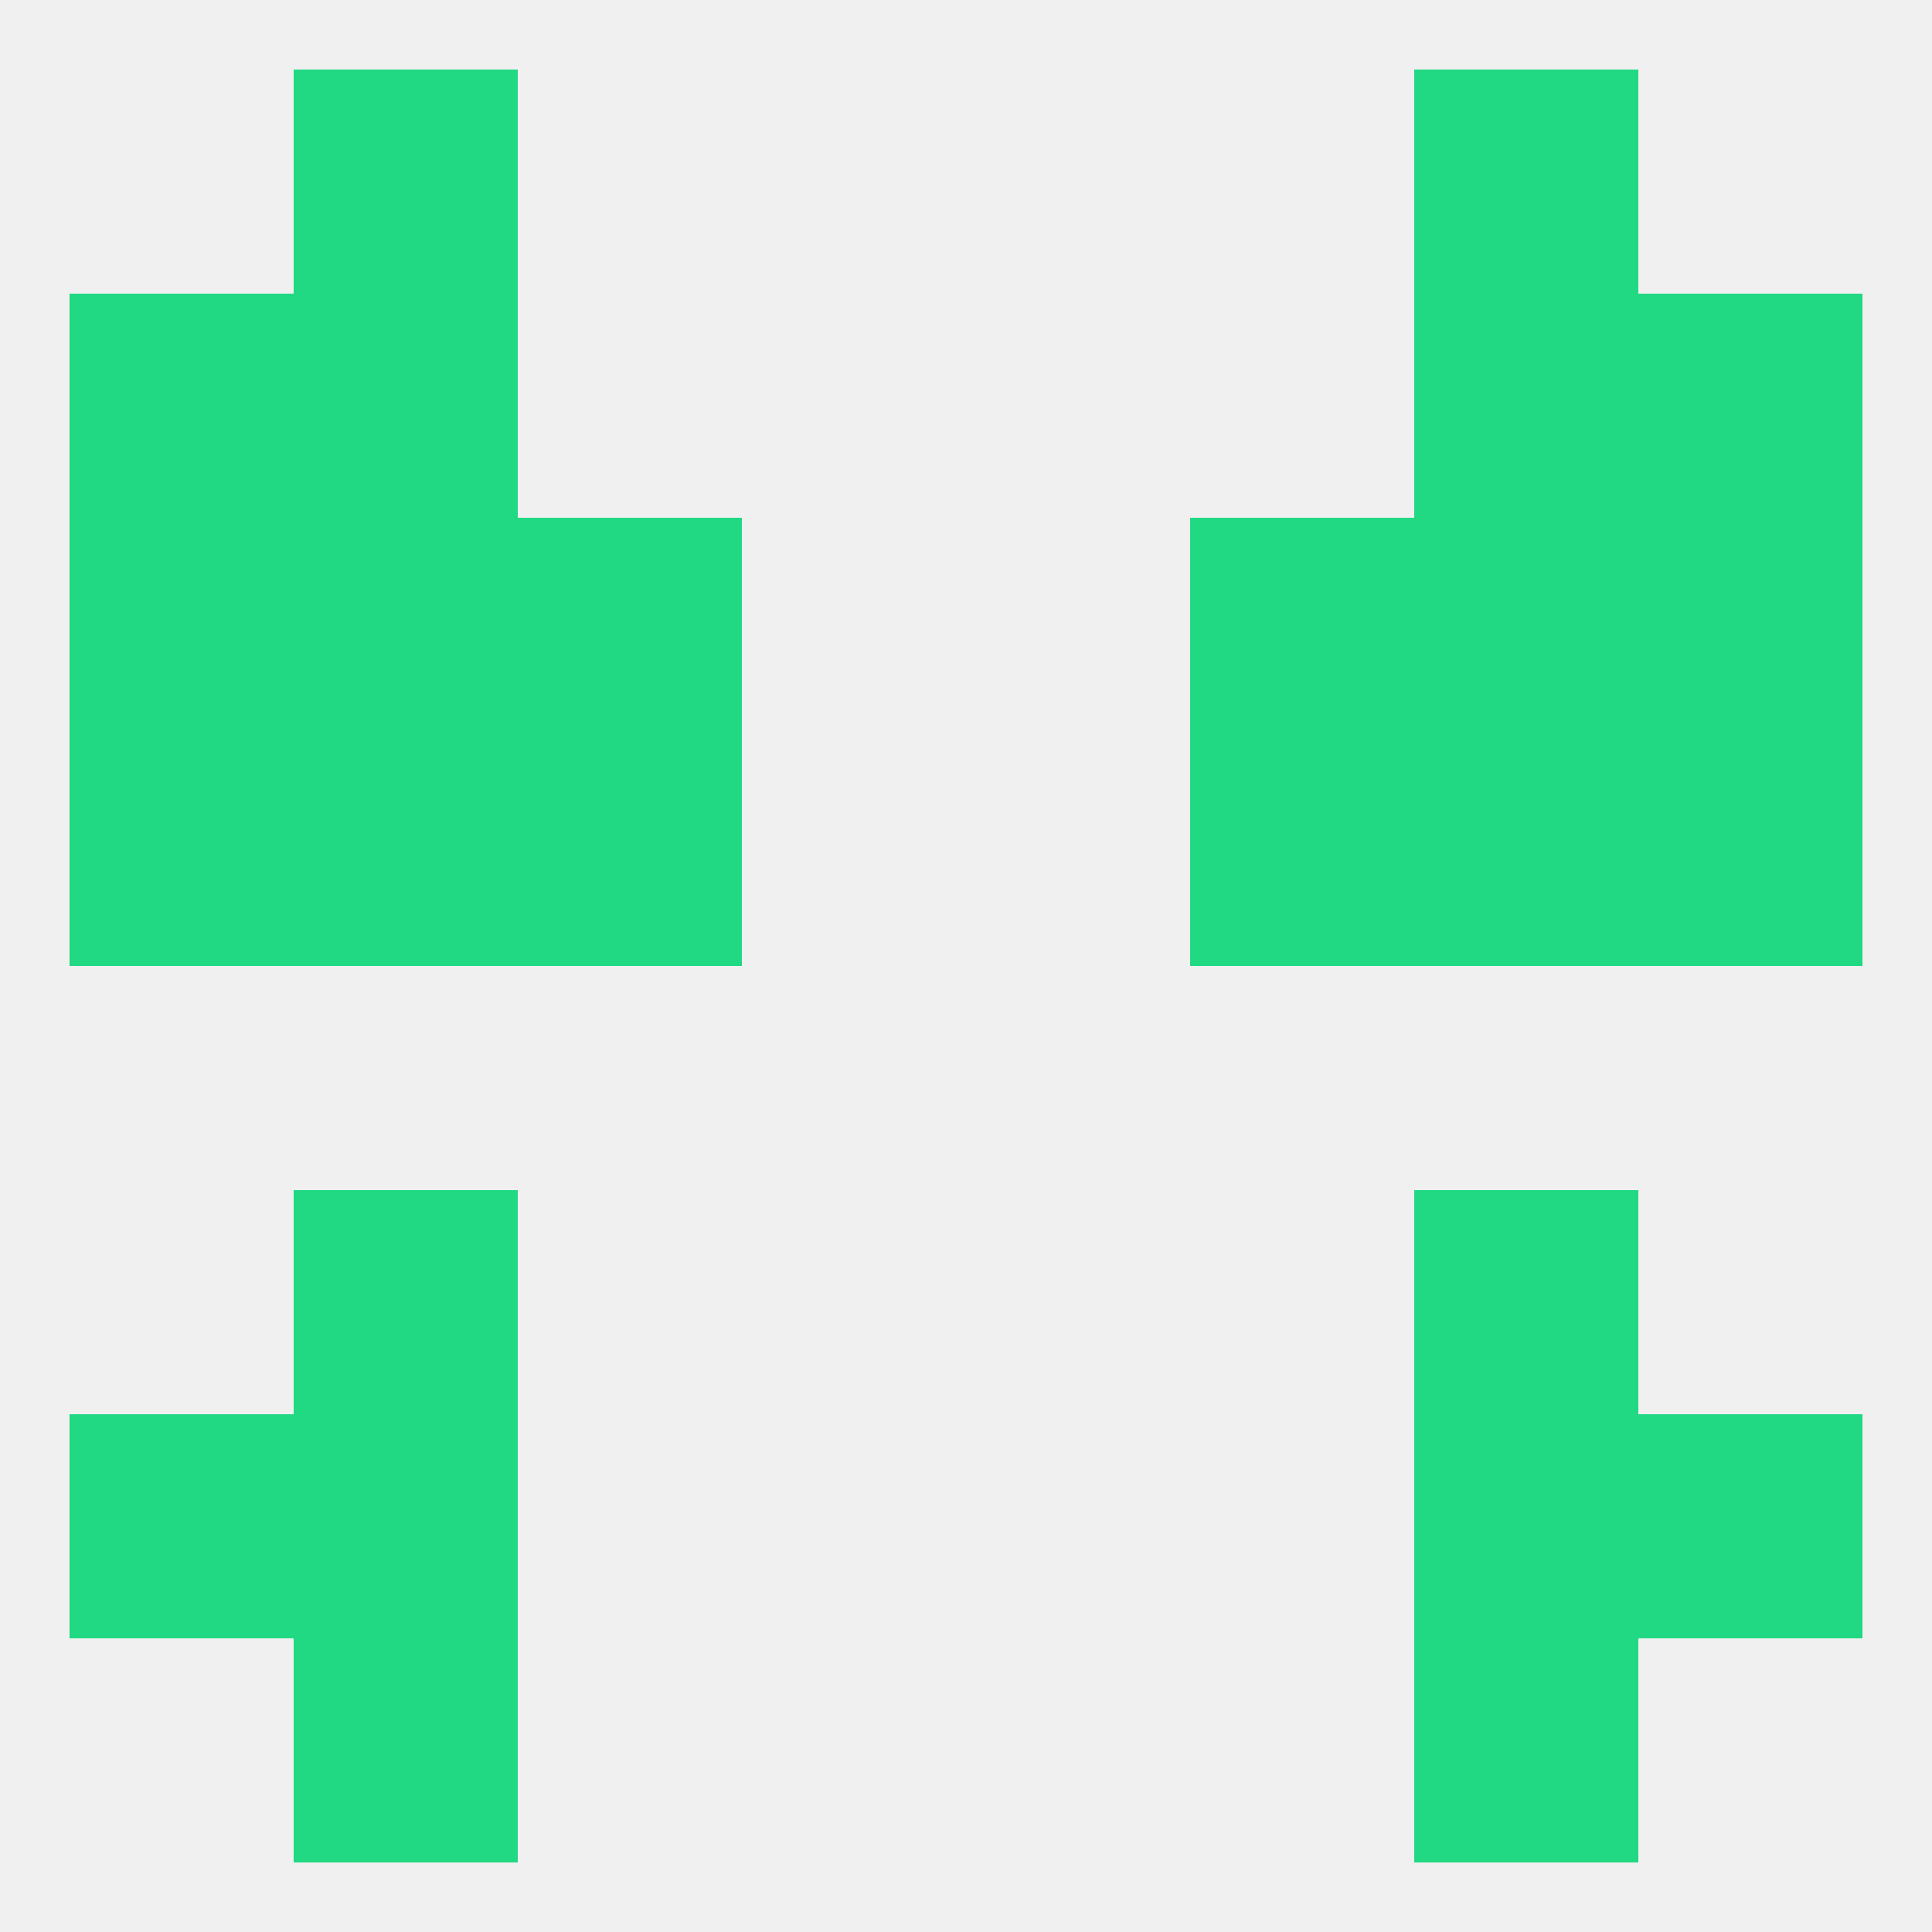
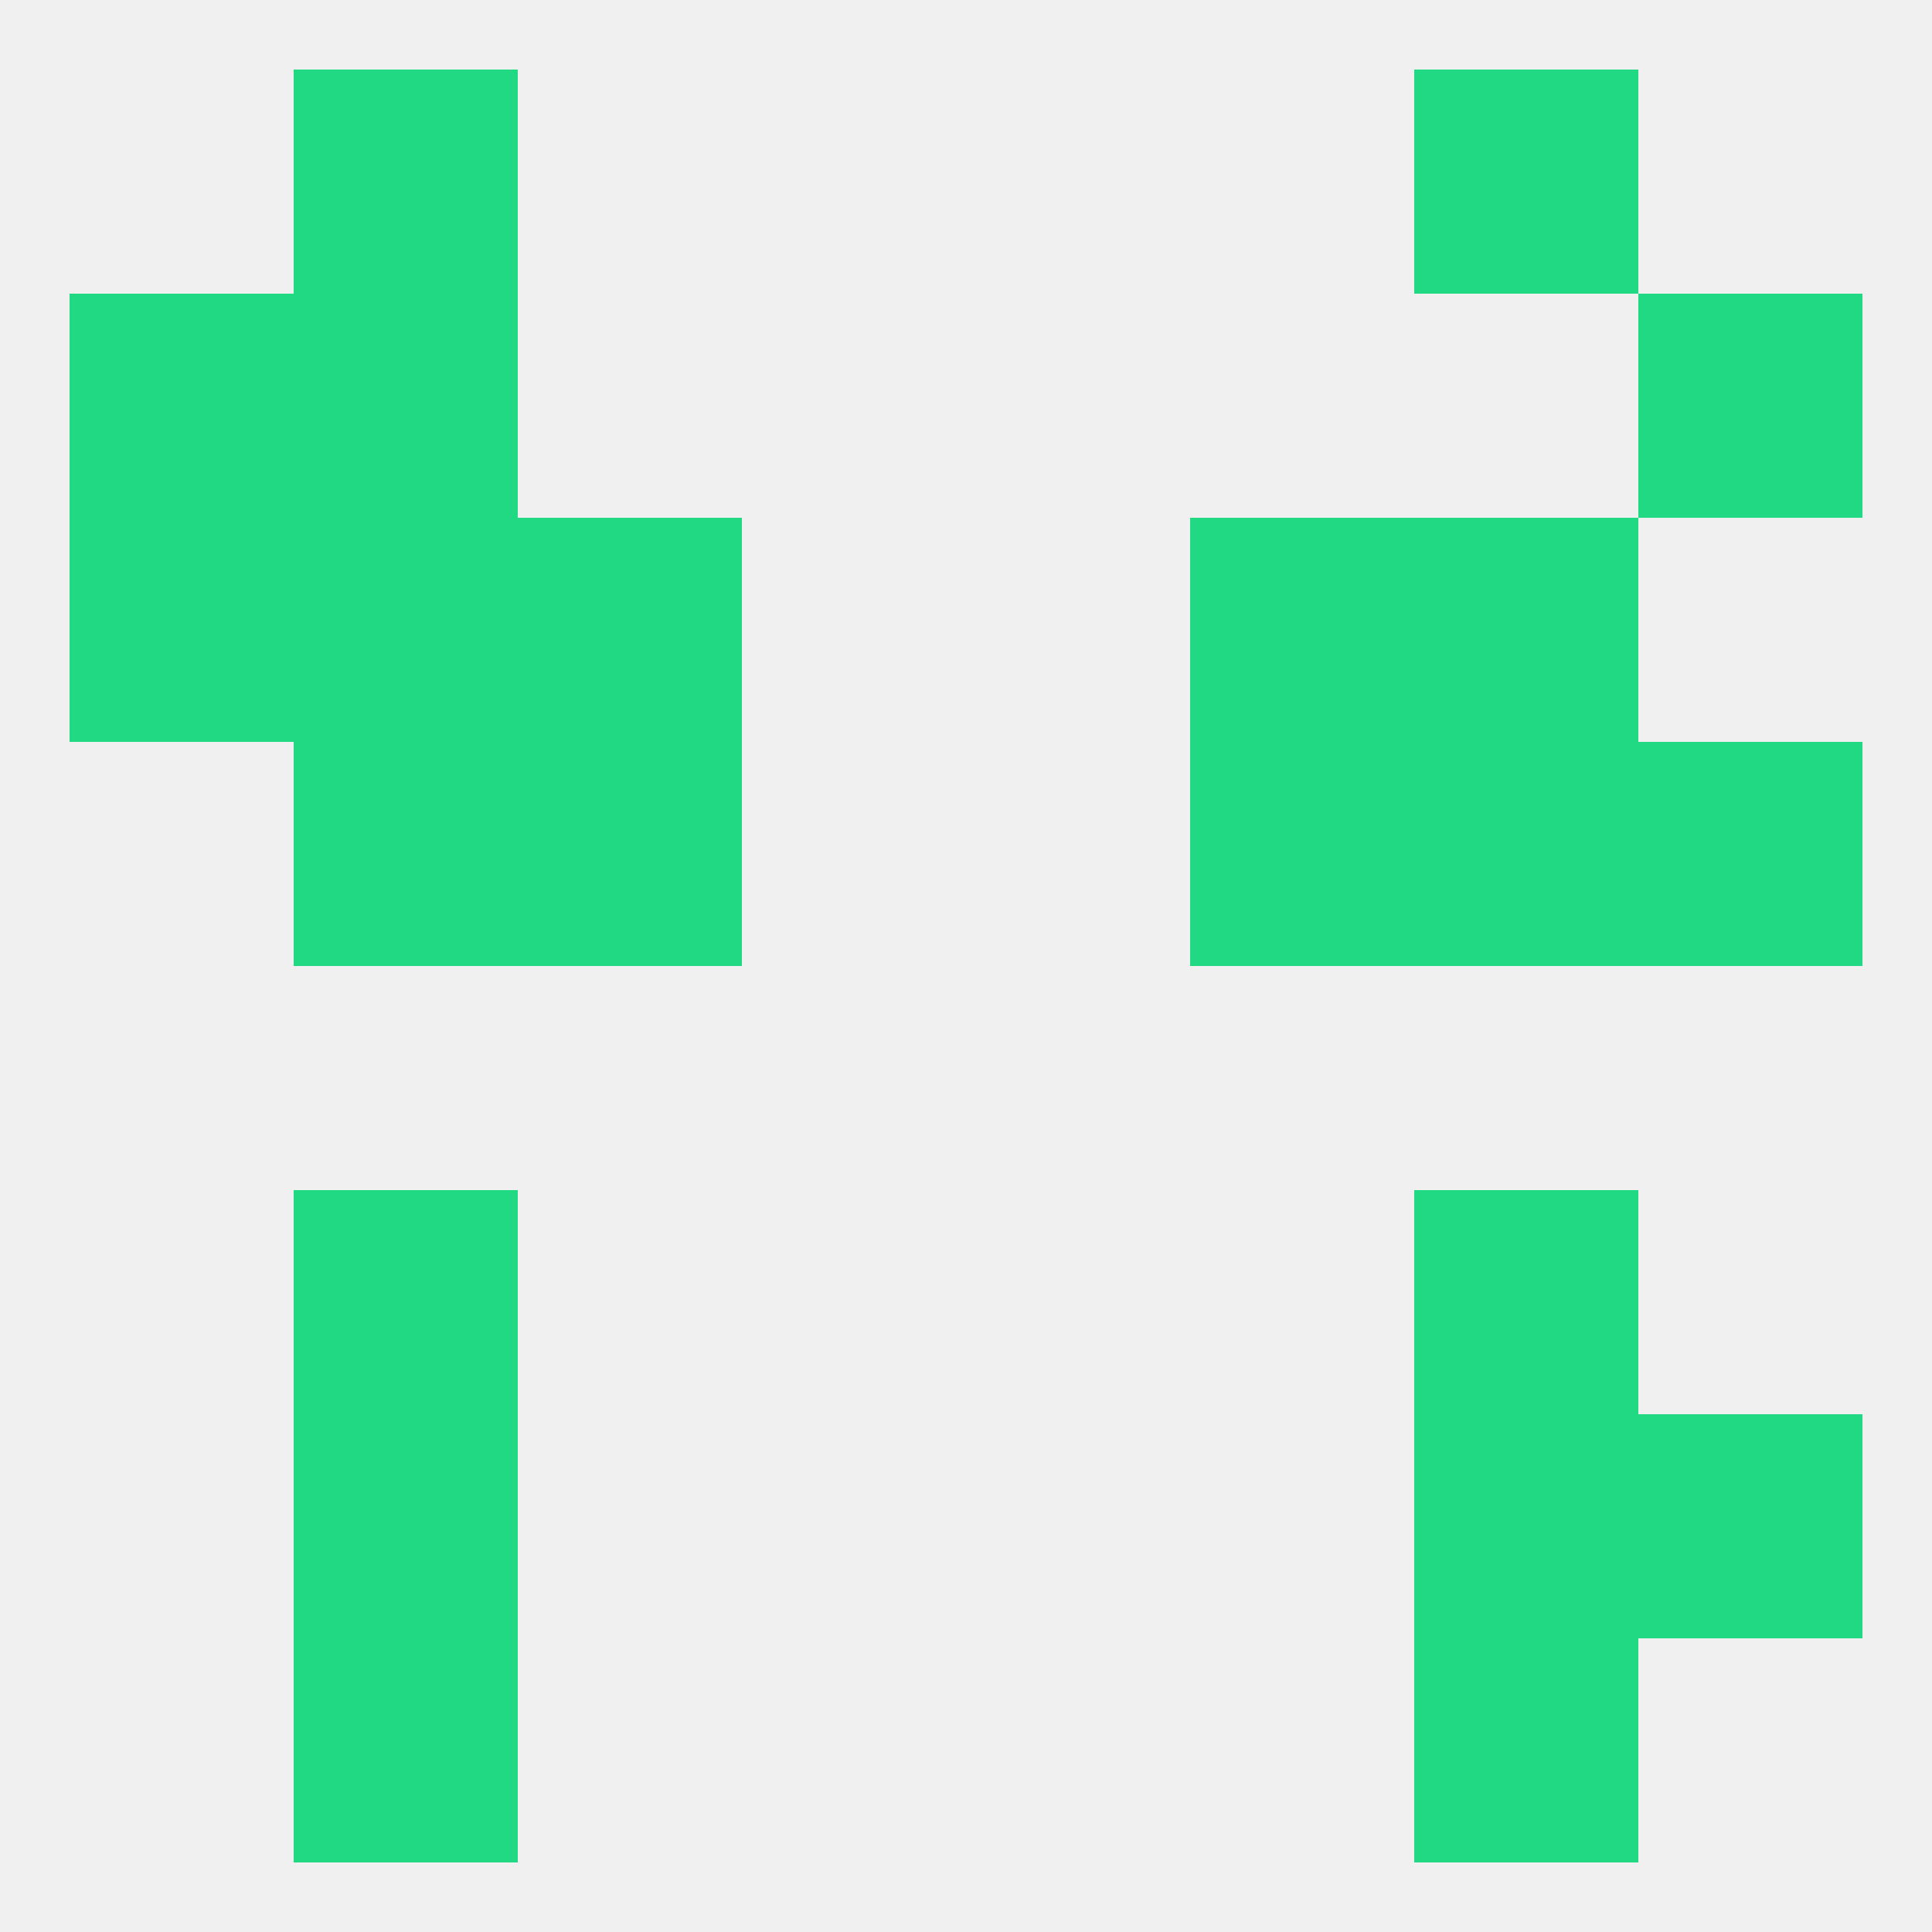
<svg xmlns="http://www.w3.org/2000/svg" version="1.1" baseprofile="full" width="250" height="250" viewBox="0 0 250 250">
  <rect width="100%" height="100%" fill="rgba(240,240,240,255)" />
  <rect x="38" y="38" width="29" height="29" fill="rgba(33,216,131,255)" />
-   <rect x="183" y="38" width="29" height="29" fill="rgba(33,216,131,255)" />
  <rect x="9" y="38" width="29" height="29" fill="rgba(33,216,131,255)" />
  <rect x="212" y="38" width="29" height="29" fill="rgba(33,216,131,255)" />
  <rect x="38" y="9" width="29" height="29" fill="rgba(33,216,131,255)" />
  <rect x="183" y="9" width="29" height="29" fill="rgba(33,216,131,255)" />
  <rect x="38" y="212" width="29" height="29" fill="rgba(33,216,131,255)" />
  <rect x="183" y="212" width="29" height="29" fill="rgba(33,216,131,255)" />
-   <rect x="9" y="183" width="29" height="29" fill="rgba(33,216,131,255)" />
  <rect x="212" y="183" width="29" height="29" fill="rgba(33,216,131,255)" />
  <rect x="38" y="183" width="29" height="29" fill="rgba(33,216,131,255)" />
  <rect x="183" y="183" width="29" height="29" fill="rgba(33,216,131,255)" />
  <rect x="38" y="154" width="29" height="29" fill="rgba(33,216,131,255)" />
  <rect x="183" y="154" width="29" height="29" fill="rgba(33,216,131,255)" />
  <rect x="212" y="96" width="29" height="29" fill="rgba(33,216,131,255)" />
  <rect x="38" y="96" width="29" height="29" fill="rgba(33,216,131,255)" />
  <rect x="183" y="96" width="29" height="29" fill="rgba(33,216,131,255)" />
  <rect x="67" y="96" width="29" height="29" fill="rgba(33,216,131,255)" />
  <rect x="154" y="96" width="29" height="29" fill="rgba(33,216,131,255)" />
-   <rect x="9" y="96" width="29" height="29" fill="rgba(33,216,131,255)" />
  <rect x="154" y="67" width="29" height="29" fill="rgba(33,216,131,255)" />
  <rect x="38" y="67" width="29" height="29" fill="rgba(33,216,131,255)" />
  <rect x="183" y="67" width="29" height="29" fill="rgba(33,216,131,255)" />
  <rect x="9" y="67" width="29" height="29" fill="rgba(33,216,131,255)" />
-   <rect x="212" y="67" width="29" height="29" fill="rgba(33,216,131,255)" />
  <rect x="67" y="67" width="29" height="29" fill="rgba(33,216,131,255)" />
</svg>